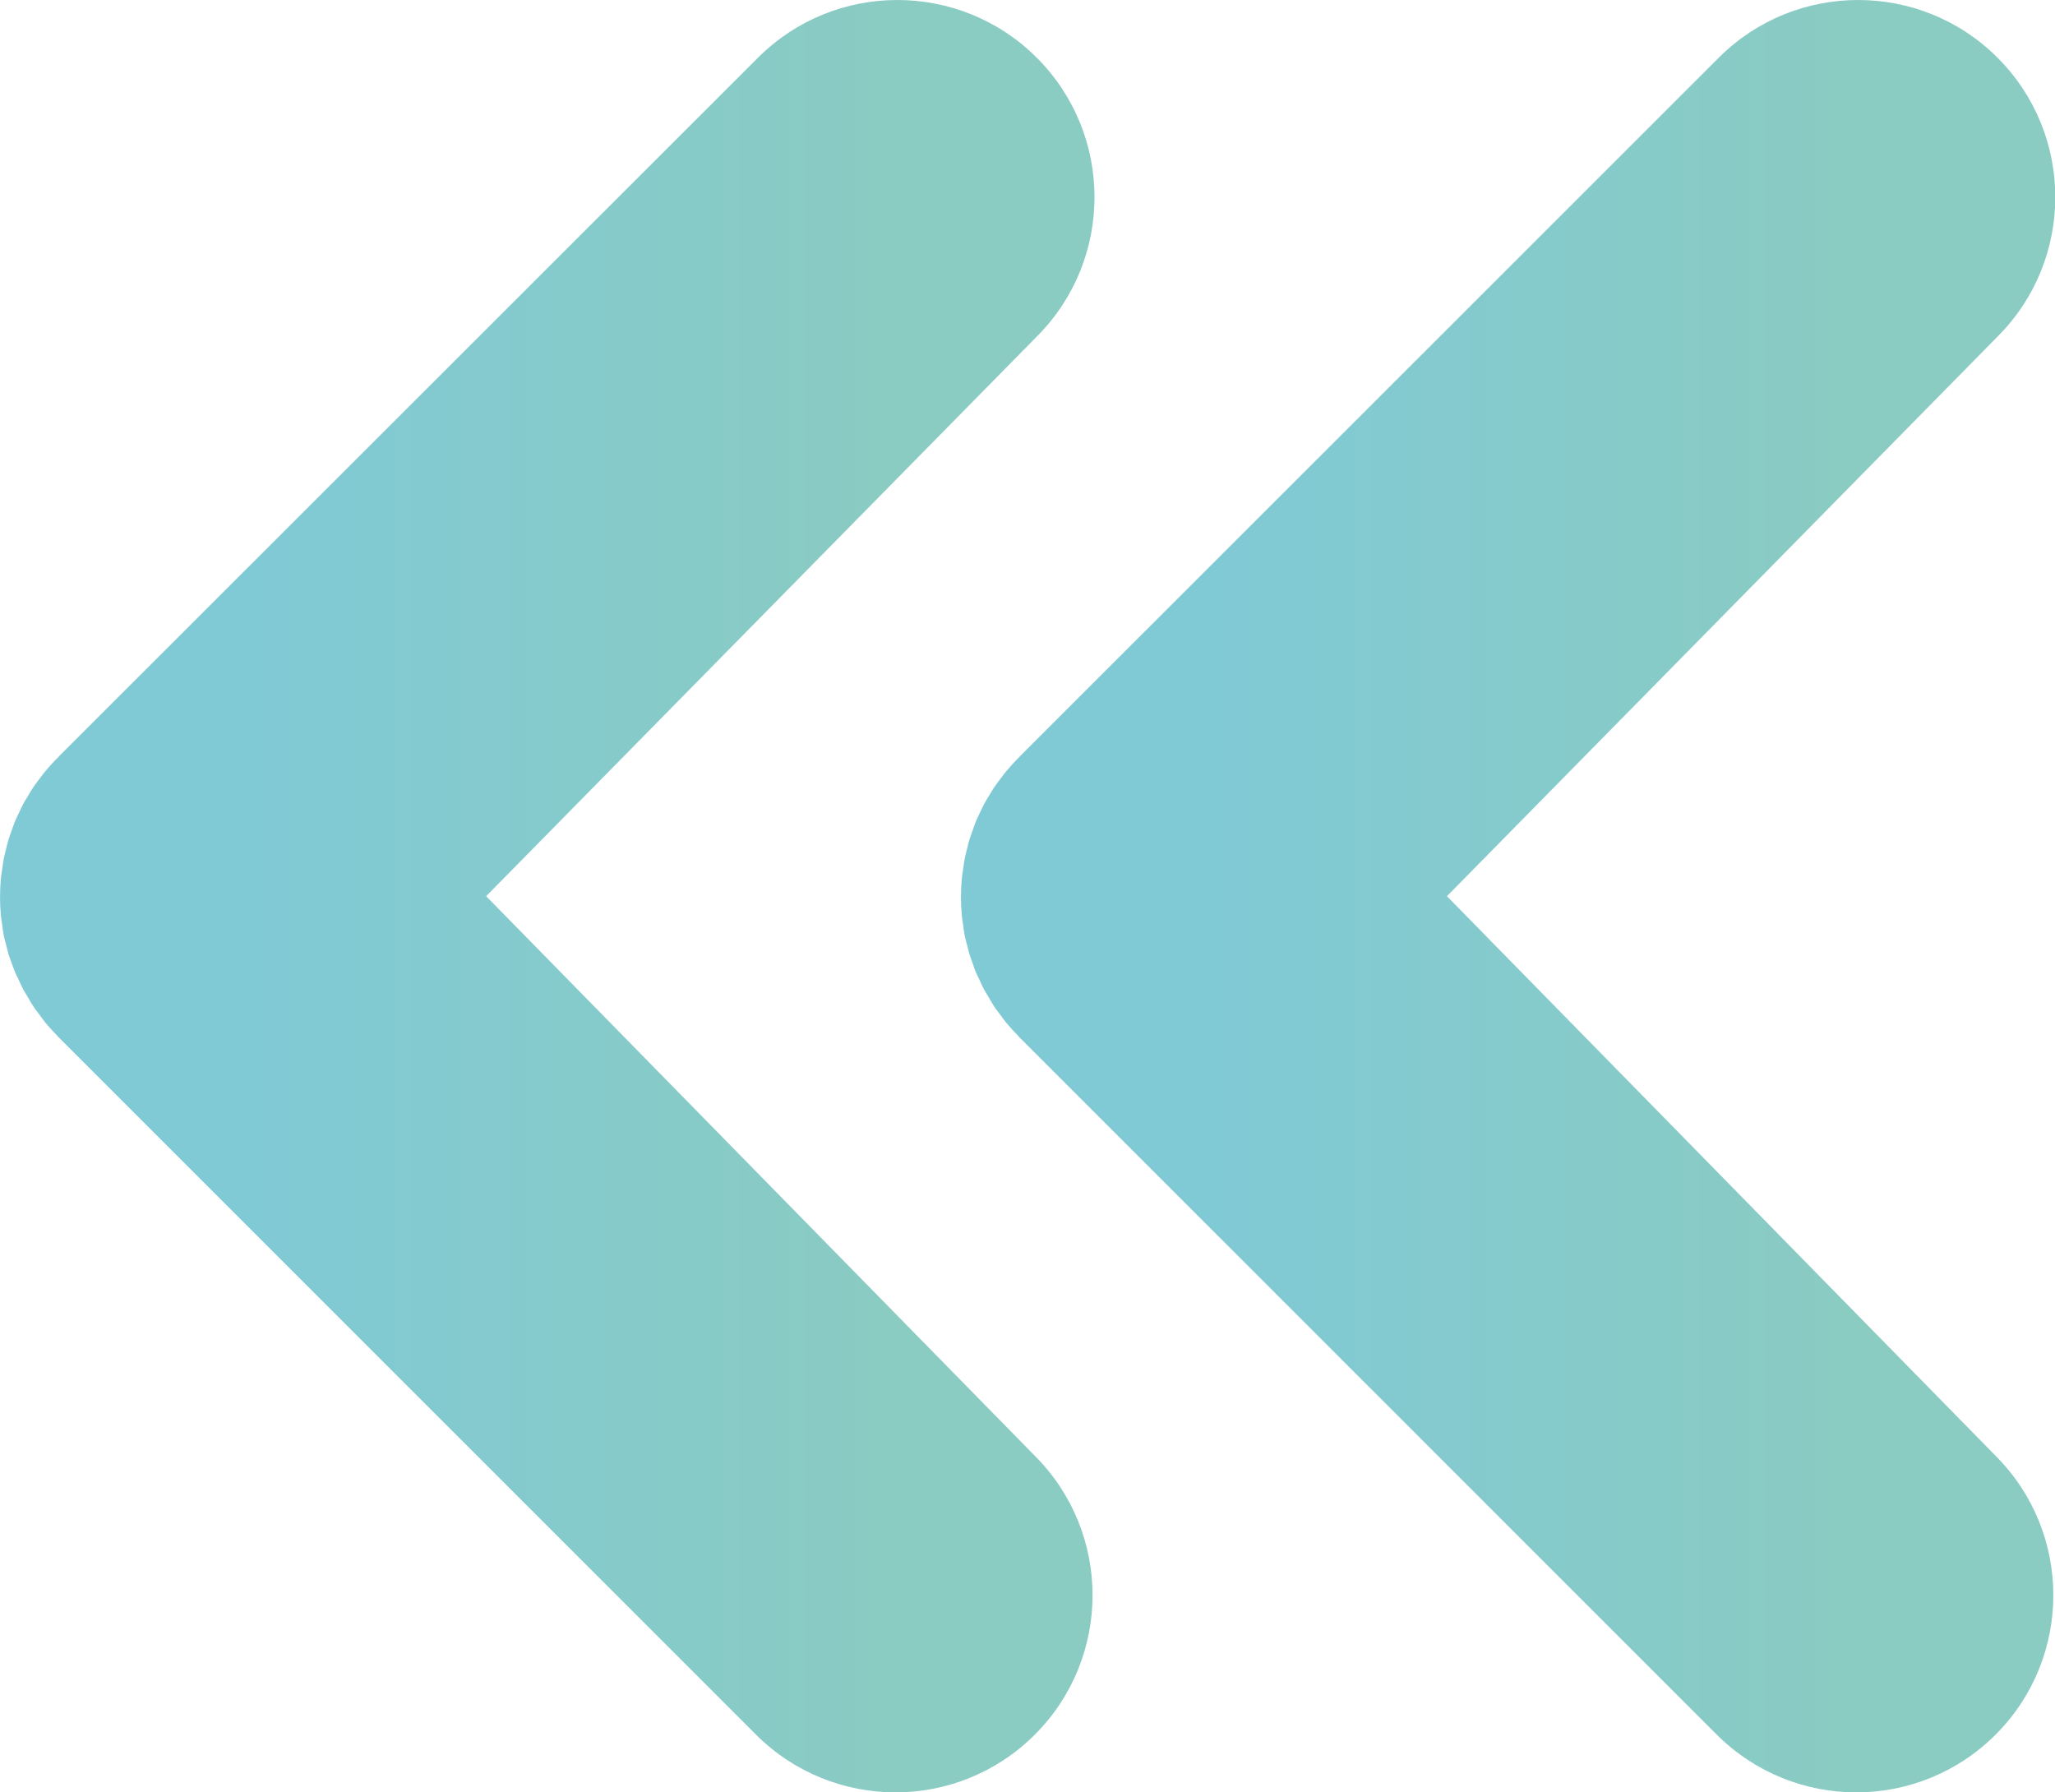
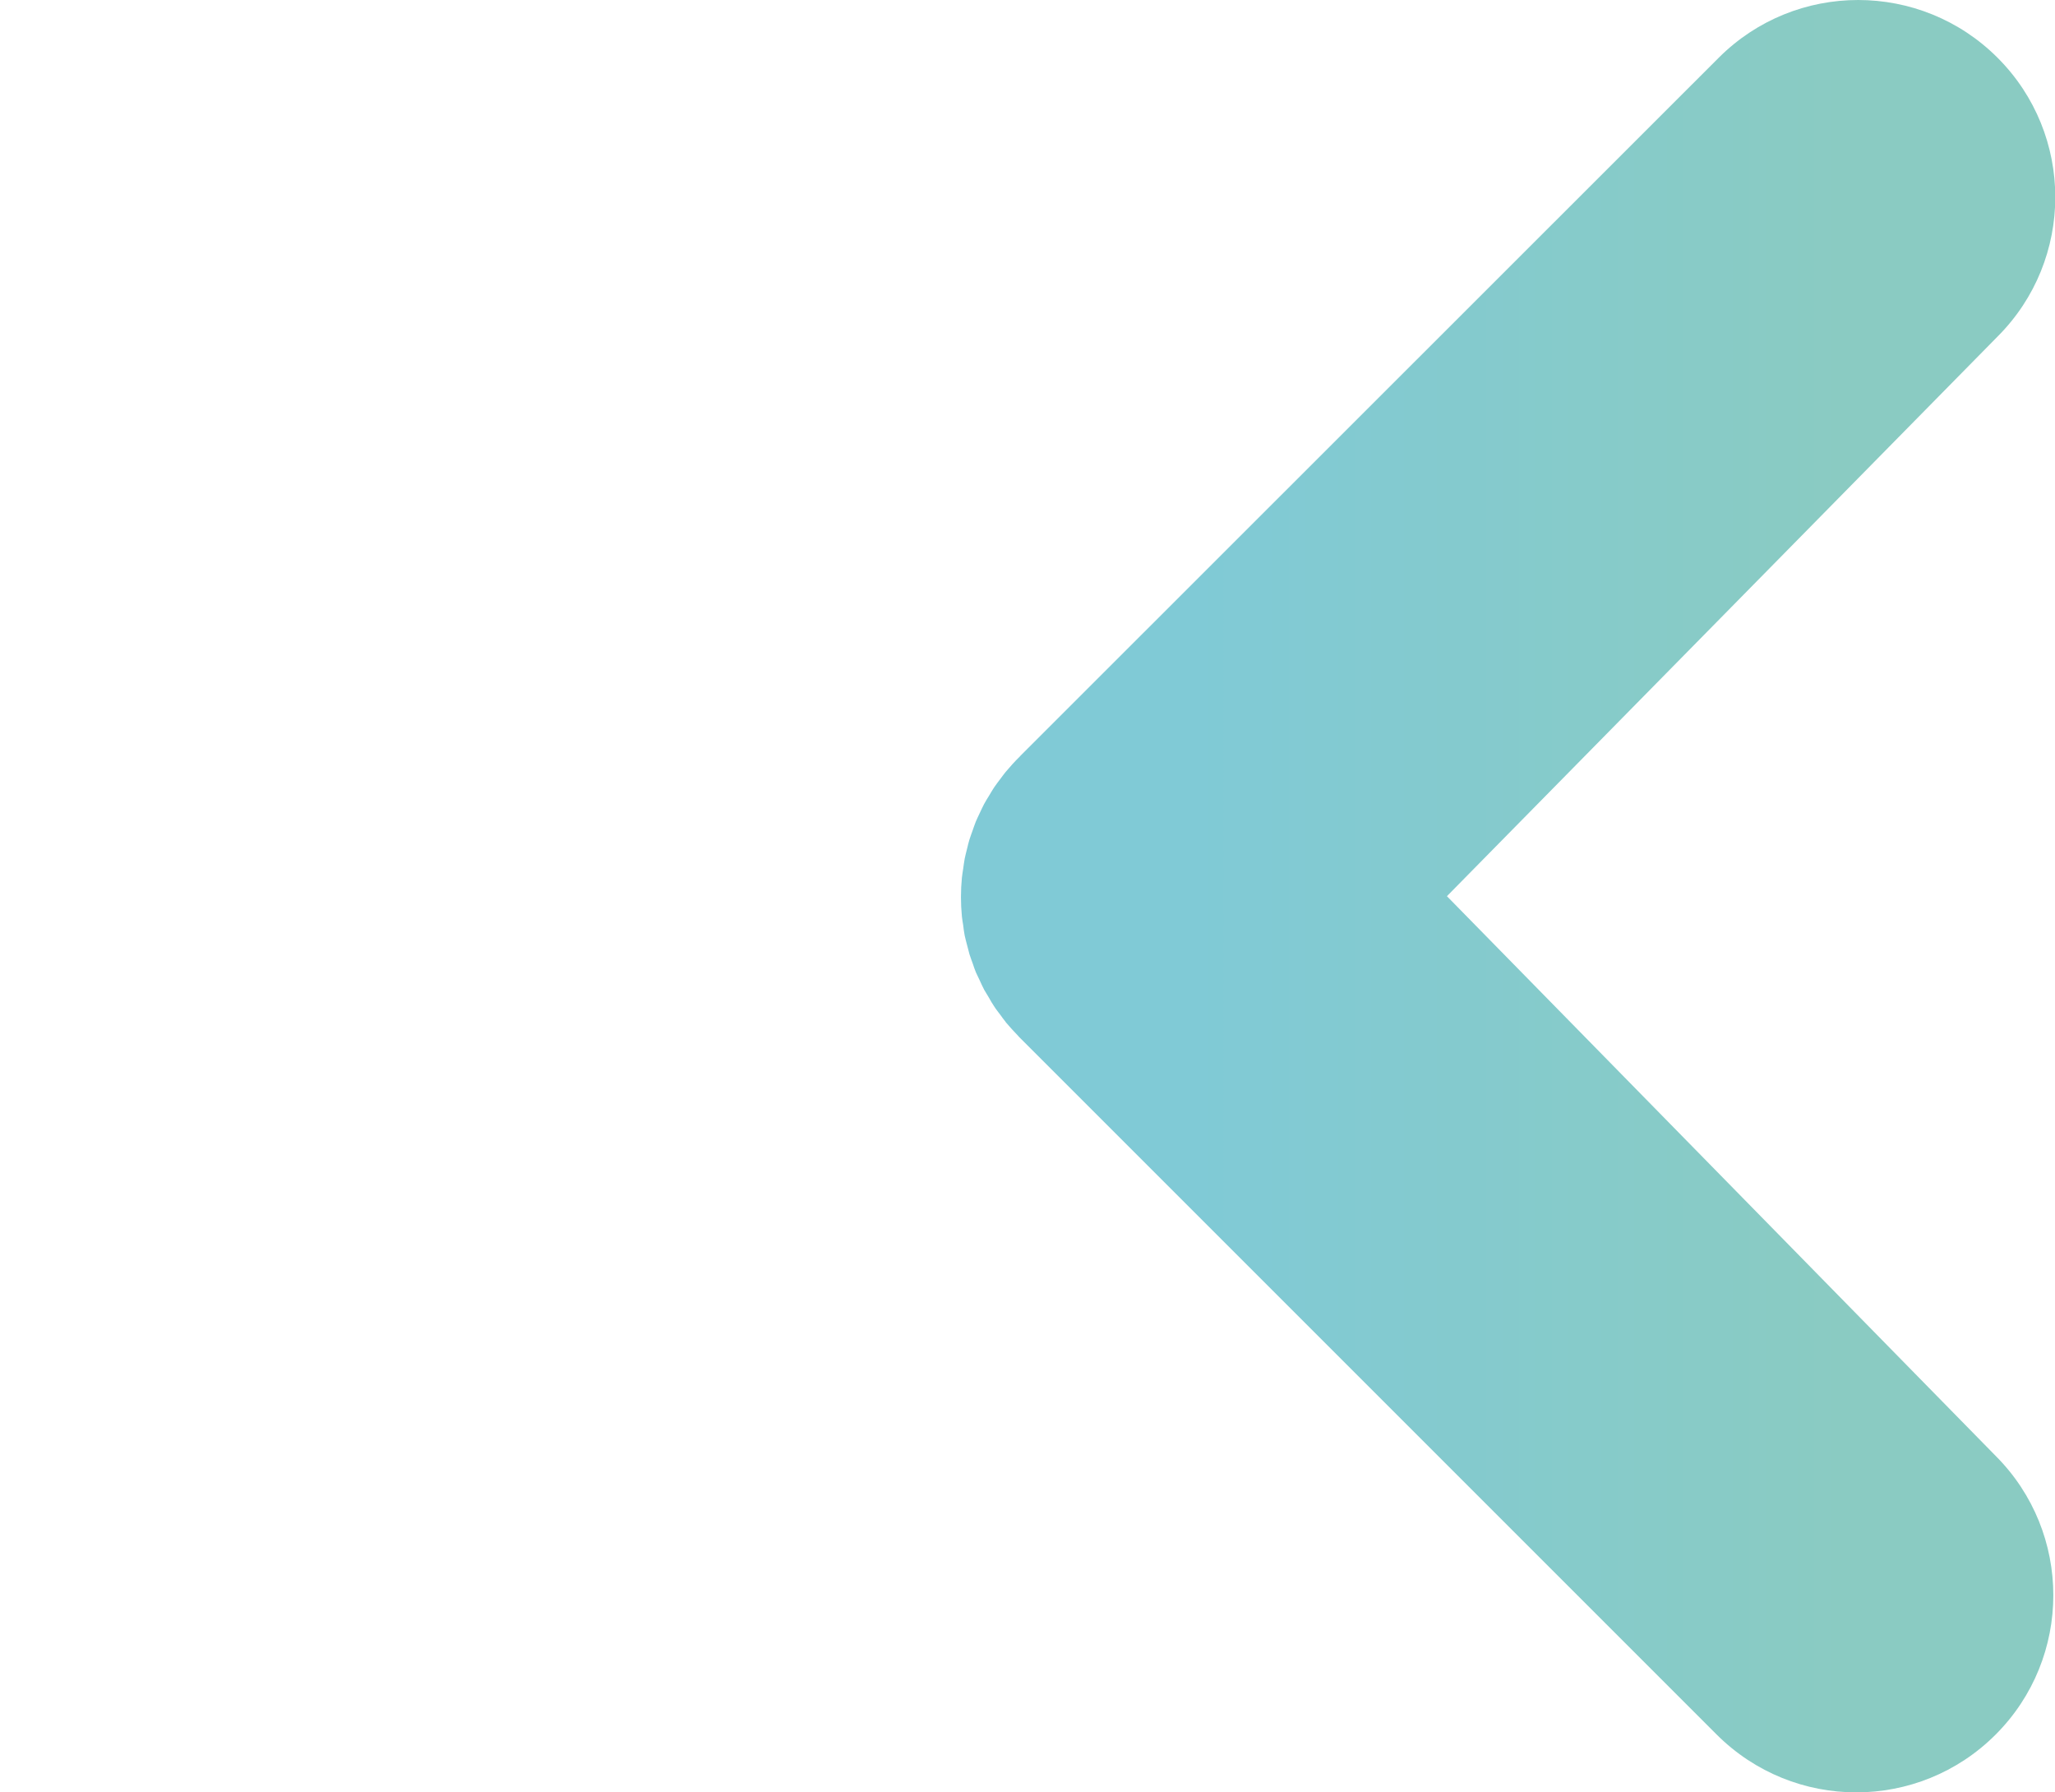
<svg xmlns="http://www.w3.org/2000/svg" id="Layer_1" viewBox="0 0 146.3 127.6">
  <defs>
    <style>      .st0 {        fill: url(#linear-gradient1);      }      .st1 {        fill: url(#linear-gradient);      }    </style>
    <linearGradient id="linear-gradient" x1="0" y1="66.2" x2="77.91" y2="66.2" gradientTransform="translate(146.32 130) rotate(-180)" gradientUnits="userSpaceOnUse">
      <stop offset=".19" stop-color="#8acbc2" />
      <stop offset=".79" stop-color="#80cad6" />
    </linearGradient>
    <linearGradient id="linear-gradient1" x1="68.4" y1="66.2" x2="146.32" y2="66.2" gradientTransform="translate(146.32 130) rotate(-180)" gradientUnits="userSpaceOnUse">
      <stop offset=".19" stop-color="#8acbc2" />
      <stop offset=".79" stop-color="#80cad6" />
    </linearGradient>
  </defs>
  <g id="b">
    <g id="c">
      <g>
        <path class="st1" d="M71.6,72.77c.29.34.59.67.9.99.01.02.03.04.03.04l49.69,49.69c2.75,2.74,6.34,4.11,9.93,4.11s7.18-1.37,9.92-4.11c5.48-5.48,5.48-14.37,0-19.85l-39.06-39.84,39.2-39.84c5.48-5.48,5.48-14.37,0-19.85-5.48-5.48-14.37-5.48-19.85,0l-49.7,49.68s-.04.05-.06.07c-.36.35-.69.72-1.01,1.1-.13.15-.23.31-.35.46-.16.21-.32.42-.47.64-.13.2-.24.39-.36.59-.12.19-.24.39-.35.59-.11.21-.2.41-.3.62-.1.21-.2.42-.29.63-.08.2-.15.41-.22.61-.08.23-.17.46-.24.69-.06.2-.11.41-.16.62-.06.24-.12.47-.17.71-.05.24-.07.49-.11.73-.03.21-.07.42-.09.63-.09.92-.09,1.85,0,2.77.02.21.06.41.09.61.03.25.06.5.11.75.05.23.11.45.17.68.06.22.11.44.17.65.07.22.15.43.23.65.07.21.14.43.23.64.09.2.19.39.28.59.1.22.2.44.31.65.11.19.22.37.33.55.12.21.24.43.38.63.13.21.29.4.43.59.13.18.25.35.39.52h0Z" />
-         <path class="st0" d="M3.2,72.77c.29.34.59.67.9.99,0,.02.03.04.03.04l49.69,49.69c2.75,2.74,6.34,4.11,9.93,4.11s7.18-1.37,9.92-4.11c5.48-5.48,5.48-14.37,0-19.85l-39.06-39.84,39.2-39.84c5.48-5.48,5.48-14.37,0-19.85-5.48-5.48-14.37-5.48-19.85,0L4.25,53.79s-.04.05-.06.07c-.36.35-.69.72-1.01,1.1-.13.15-.23.31-.35.46-.16.21-.32.42-.47.64-.13.2-.24.39-.36.59-.12.19-.24.39-.35.59-.11.21-.2.41-.3.62-.1.21-.2.42-.29.63-.08.2-.15.41-.22.61-.08.23-.17.46-.24.69-.06.2-.11.41-.16.62-.06.24-.12.47-.17.71-.05.24-.07.49-.11.73-.03.21-.07.42-.09.63-.09.92-.09,1.85,0,2.77.02.21.06.41.09.61.03.25.06.5.11.75.05.23.11.45.17.68.06.22.11.44.17.65.07.22.15.43.23.65.08.21.15.43.24.64.09.2.19.39.28.59.1.22.2.44.31.65.11.19.22.37.33.55.12.21.24.43.38.63.13.21.29.4.43.59.13.18.25.35.39.52h0Z" />
      </g>
    </g>
  </g>
</svg>